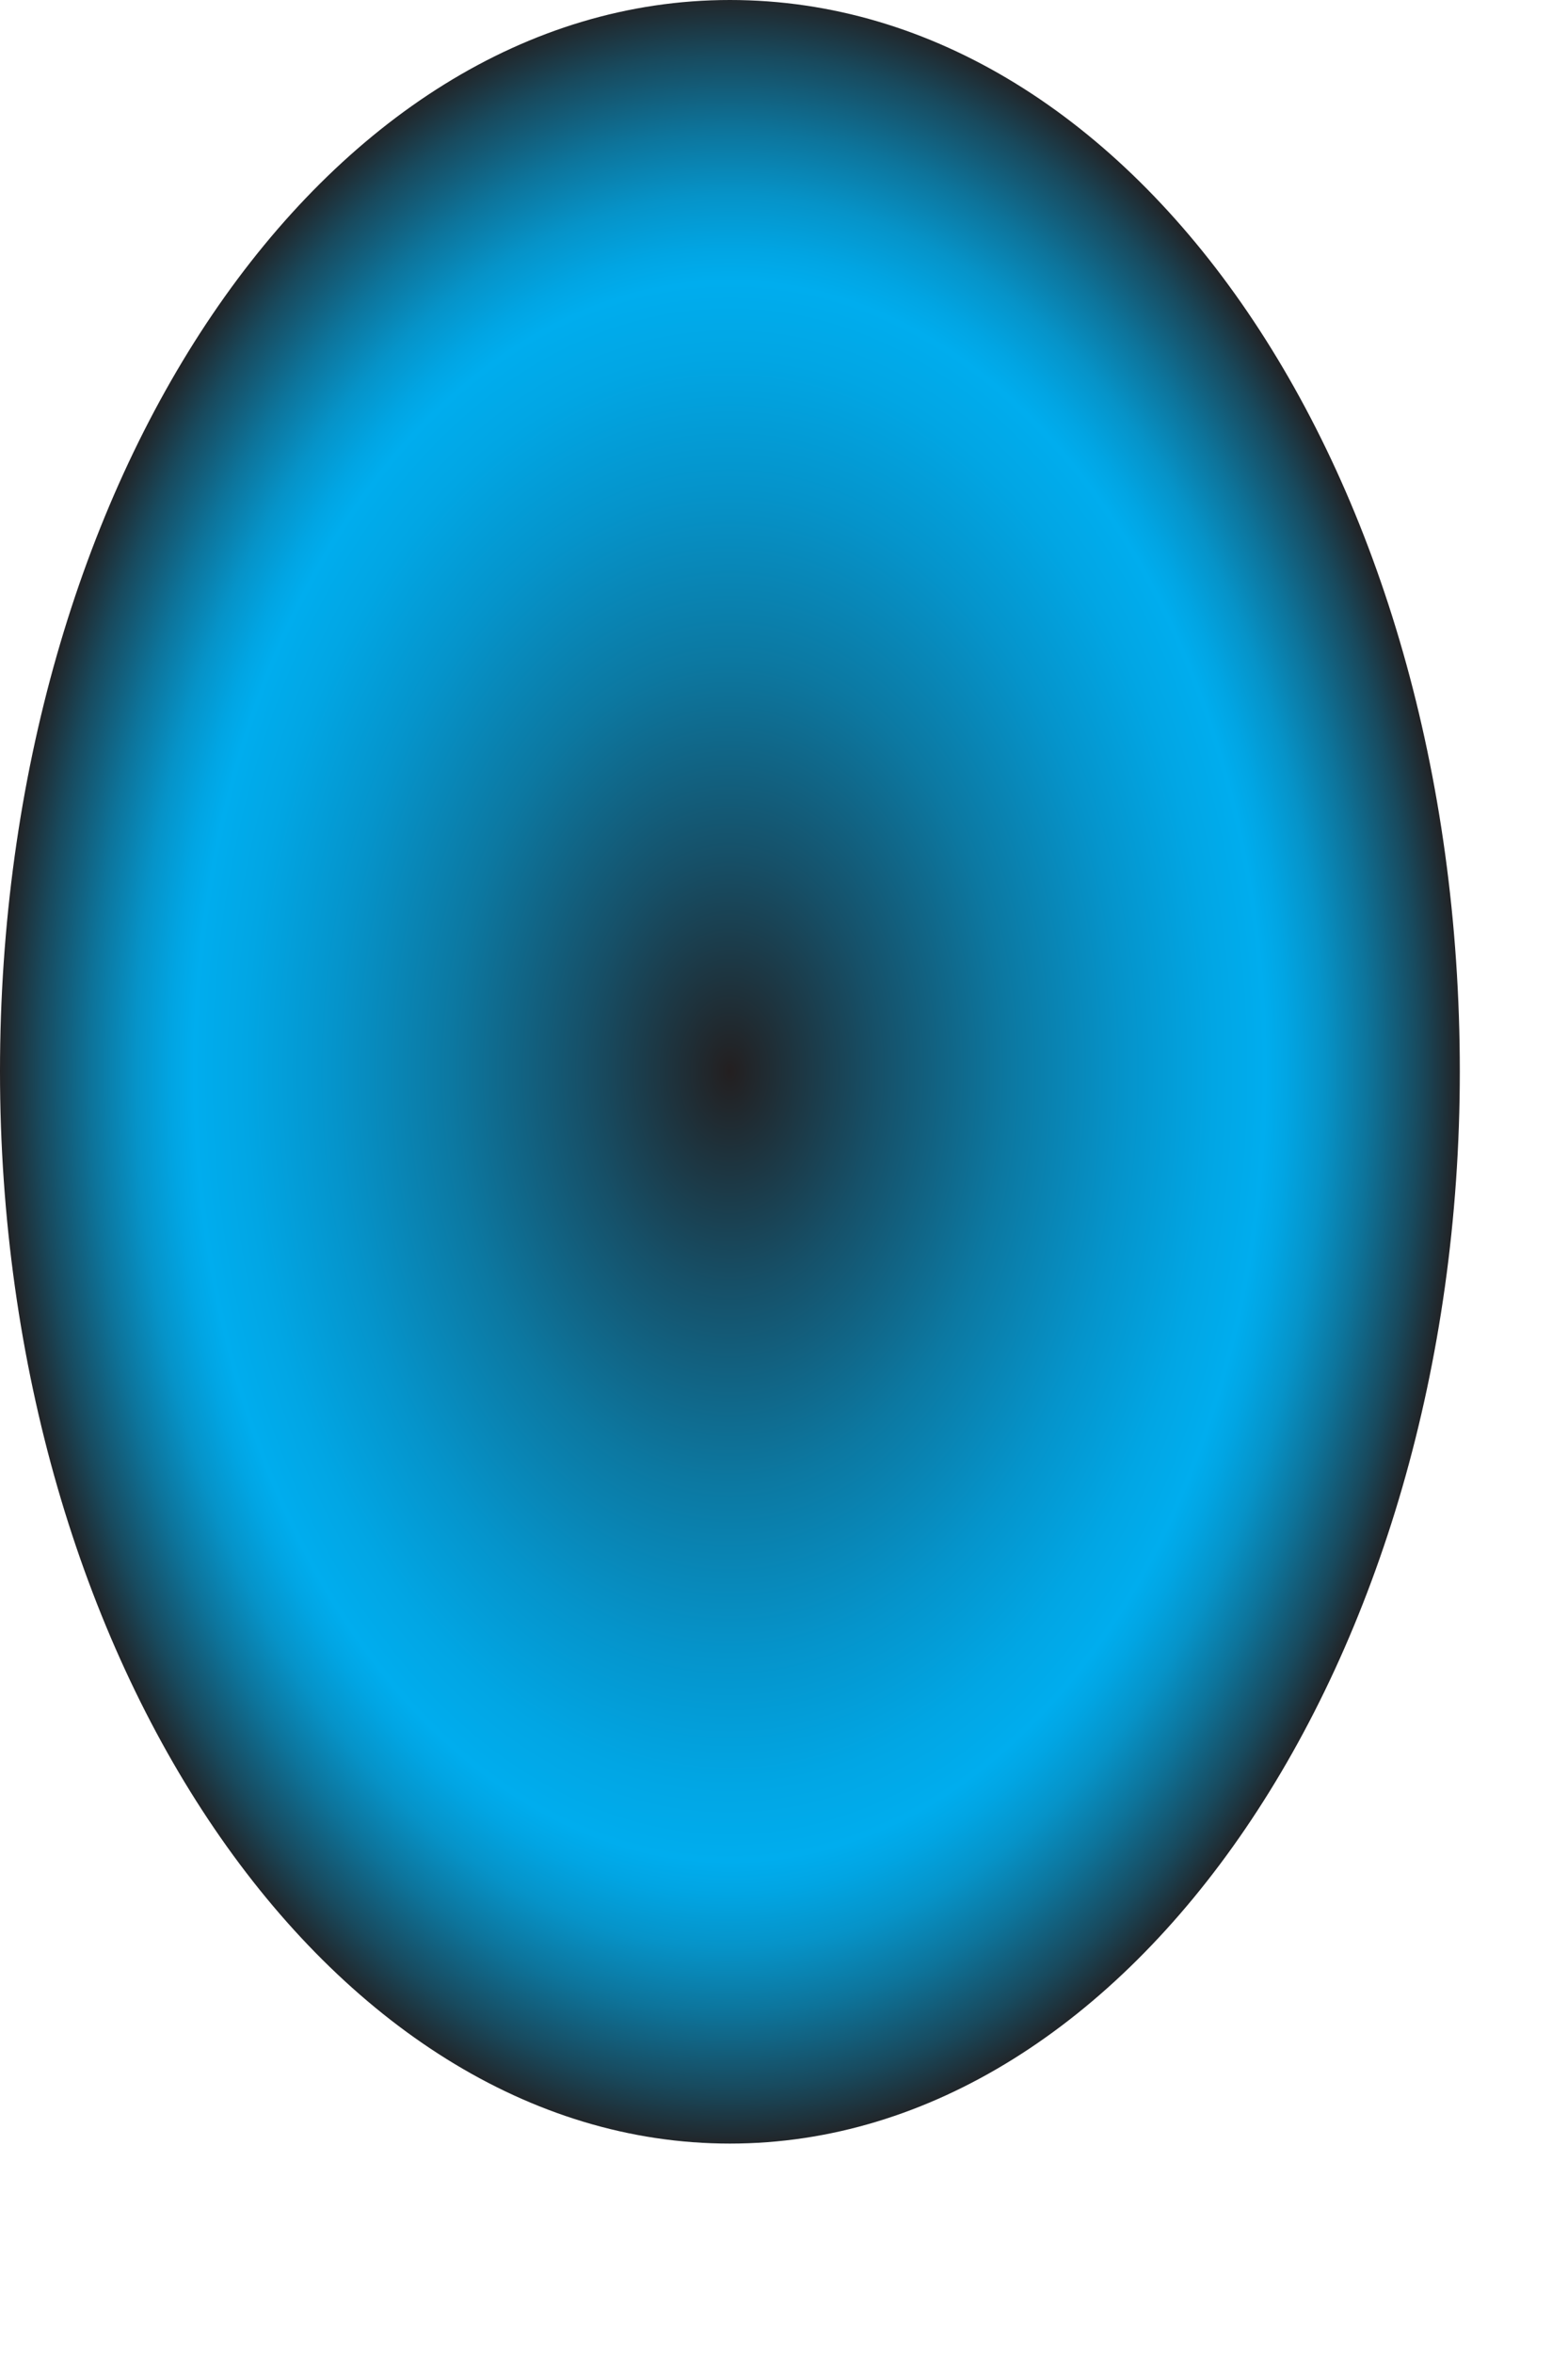
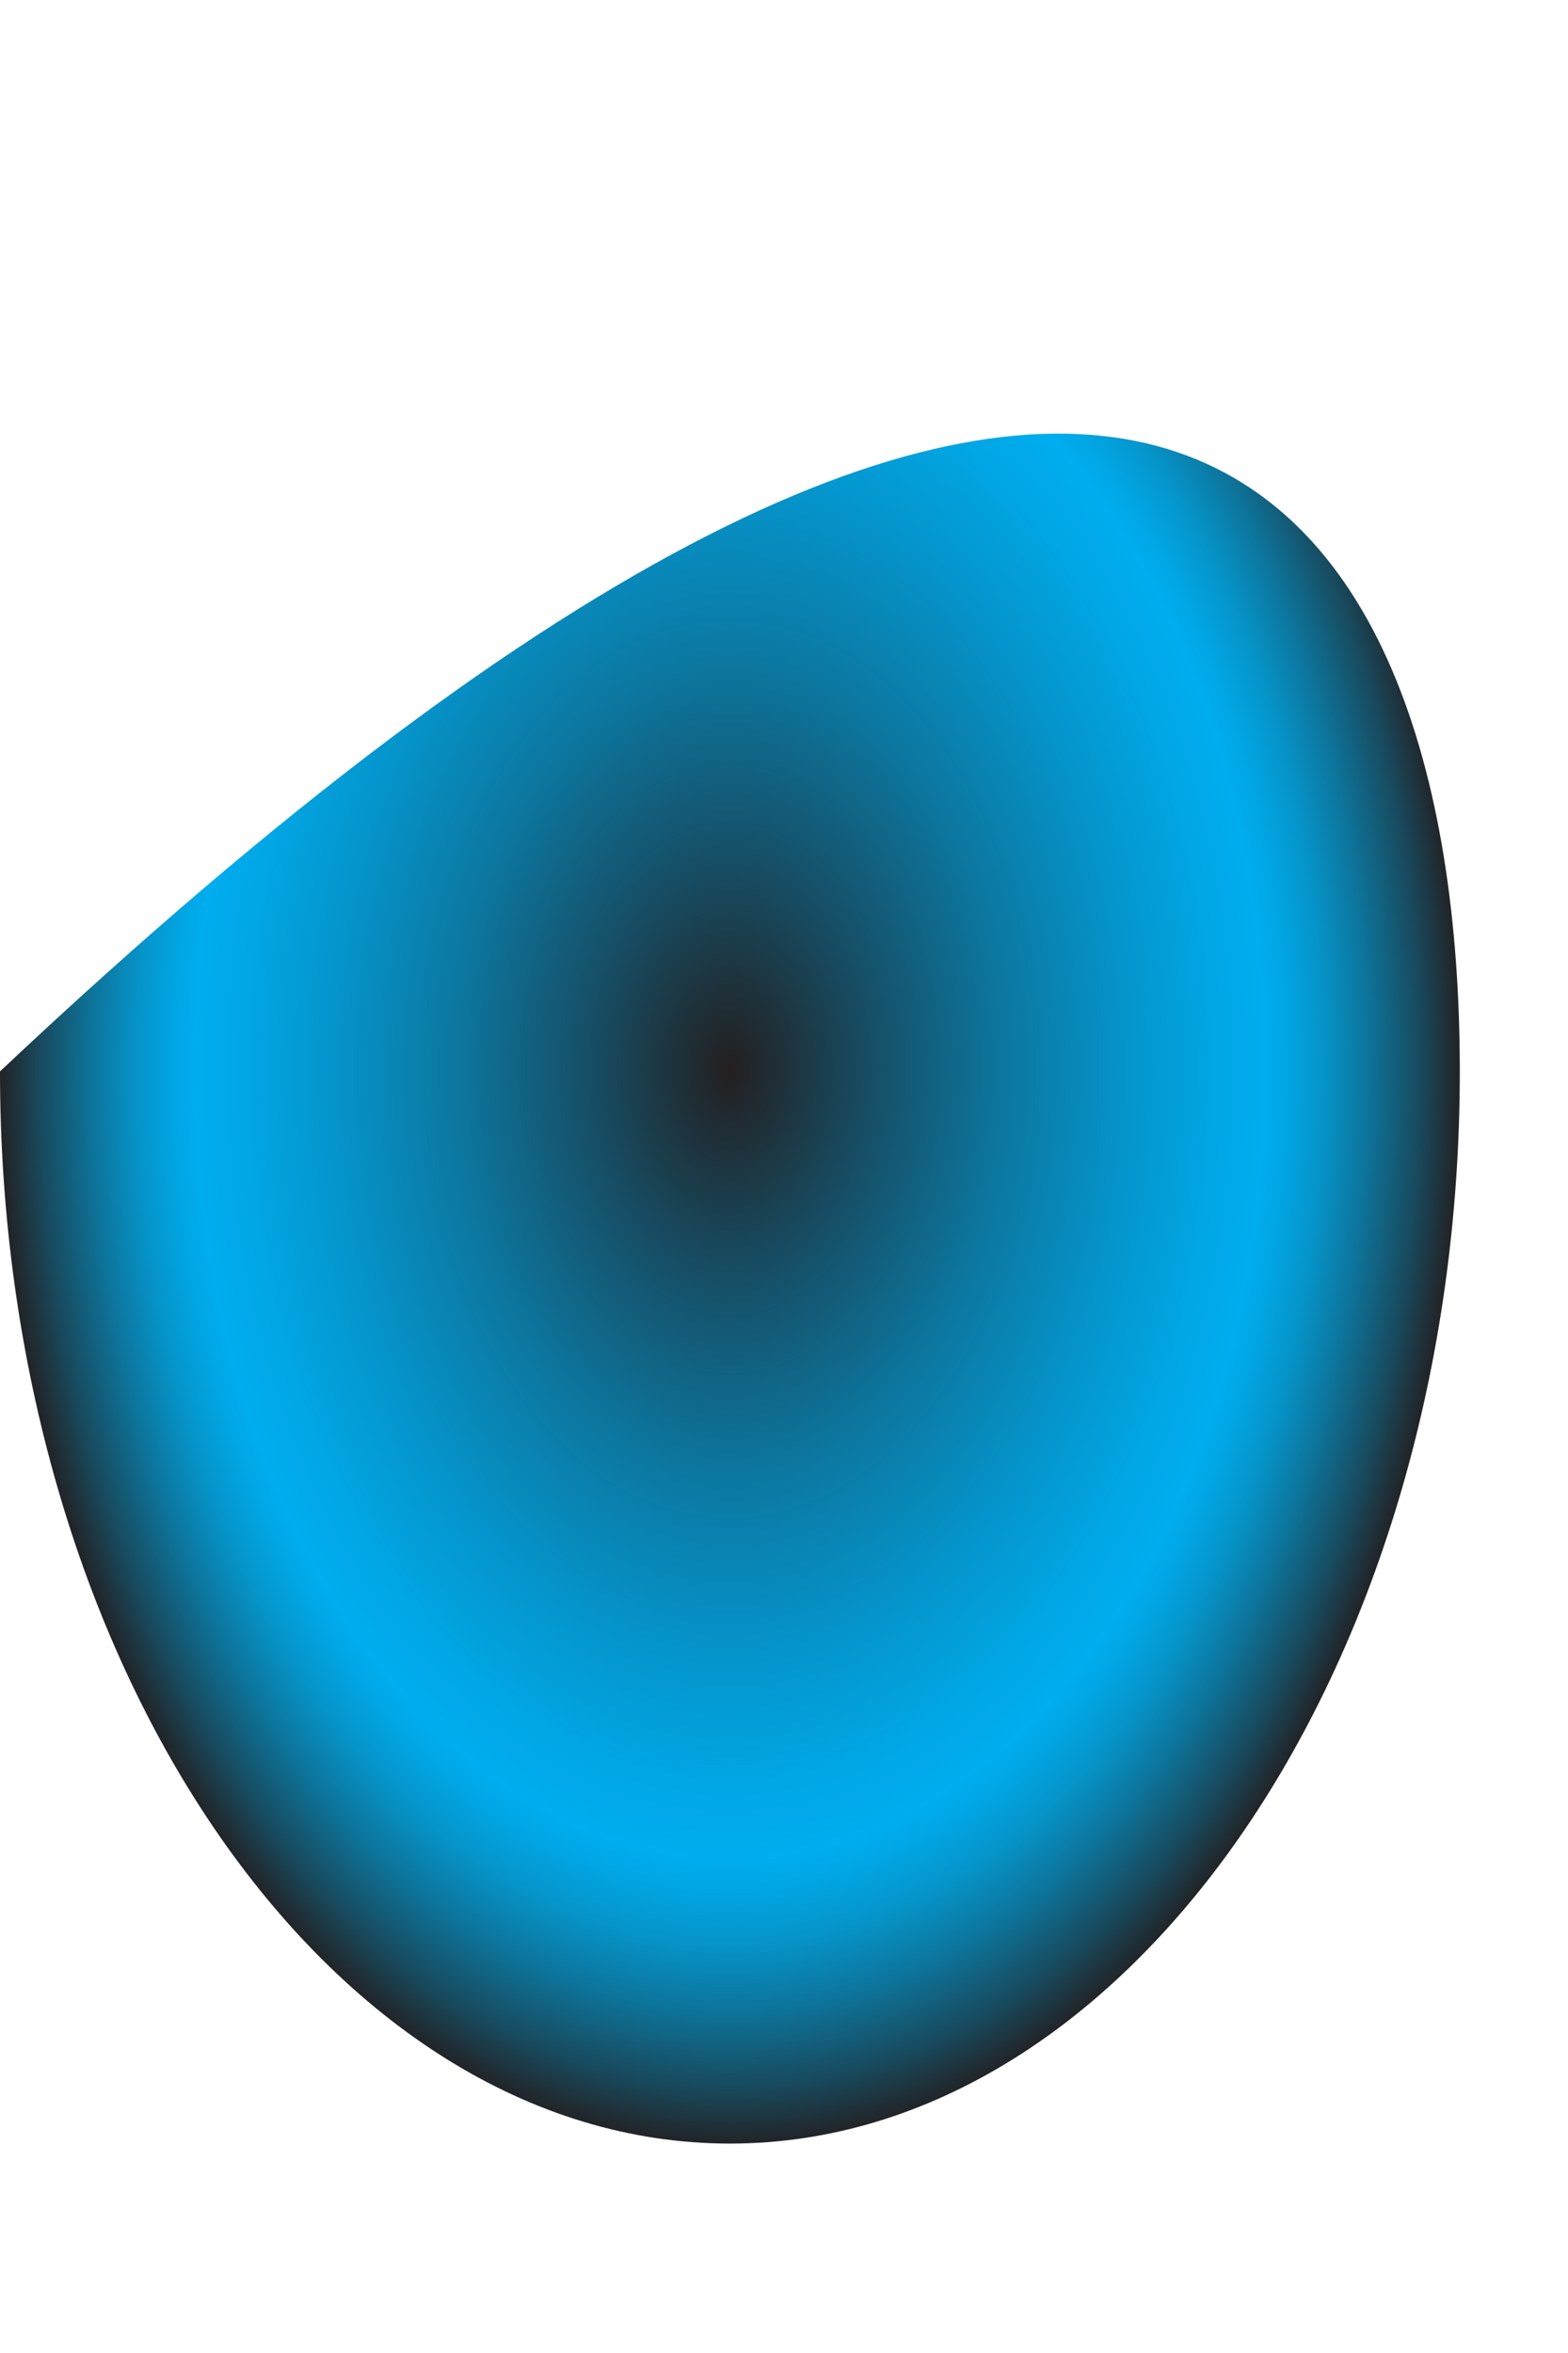
<svg xmlns="http://www.w3.org/2000/svg" fill="none" height="100%" overflow="visible" preserveAspectRatio="none" style="display: block;" viewBox="0 0 2 3" width="100%">
-   <path d="M1.862 1.366C1.862 2.118 1.443 2.733 0.931 2.733C0.419 2.733 0 2.118 0 1.366C0 0.614 0.412 0 0.931 0C1.45 0 1.862 0.605 1.862 1.366Z" fill="url(#paint0_radial_0_2762)" id="Top-Reflection" style="mix-blend-mode:multiply" />
+   <path d="M1.862 1.366C1.862 2.118 1.443 2.733 0.931 2.733C0.419 2.733 0 2.118 0 1.366C1.45 0 1.862 0.605 1.862 1.366Z" fill="url(#paint0_radial_0_2762)" id="Top-Reflection" style="mix-blend-mode:multiply" />
  <defs>
    <radialGradient cx="0" cy="0" gradientTransform="translate(0.931 1.366) scale(0.931 1.366)" gradientUnits="userSpaceOnUse" id="paint0_radial_0_2762" r="1">
      <stop stop-color="#231F20" />
      <stop offset="0.2" stop-color="#165068" />
      <stop offset="0.38" stop-color="#0C78A1" />
      <stop offset="0.54" stop-color="#0594CB" />
      <stop offset="0.66" stop-color="#01A6E4" />
      <stop offset="0.73" stop-color="#00ADEE" />
      <stop offset="0.76" stop-color="#01A5E3" />
      <stop offset="0.81" stop-color="#0693C8" />
      <stop offset="0.87" stop-color="#0D749B" />
      <stop offset="0.94" stop-color="#184A5E" />
      <stop offset="1" stop-color="#231F20" />
    </radialGradient>
  </defs>
</svg>